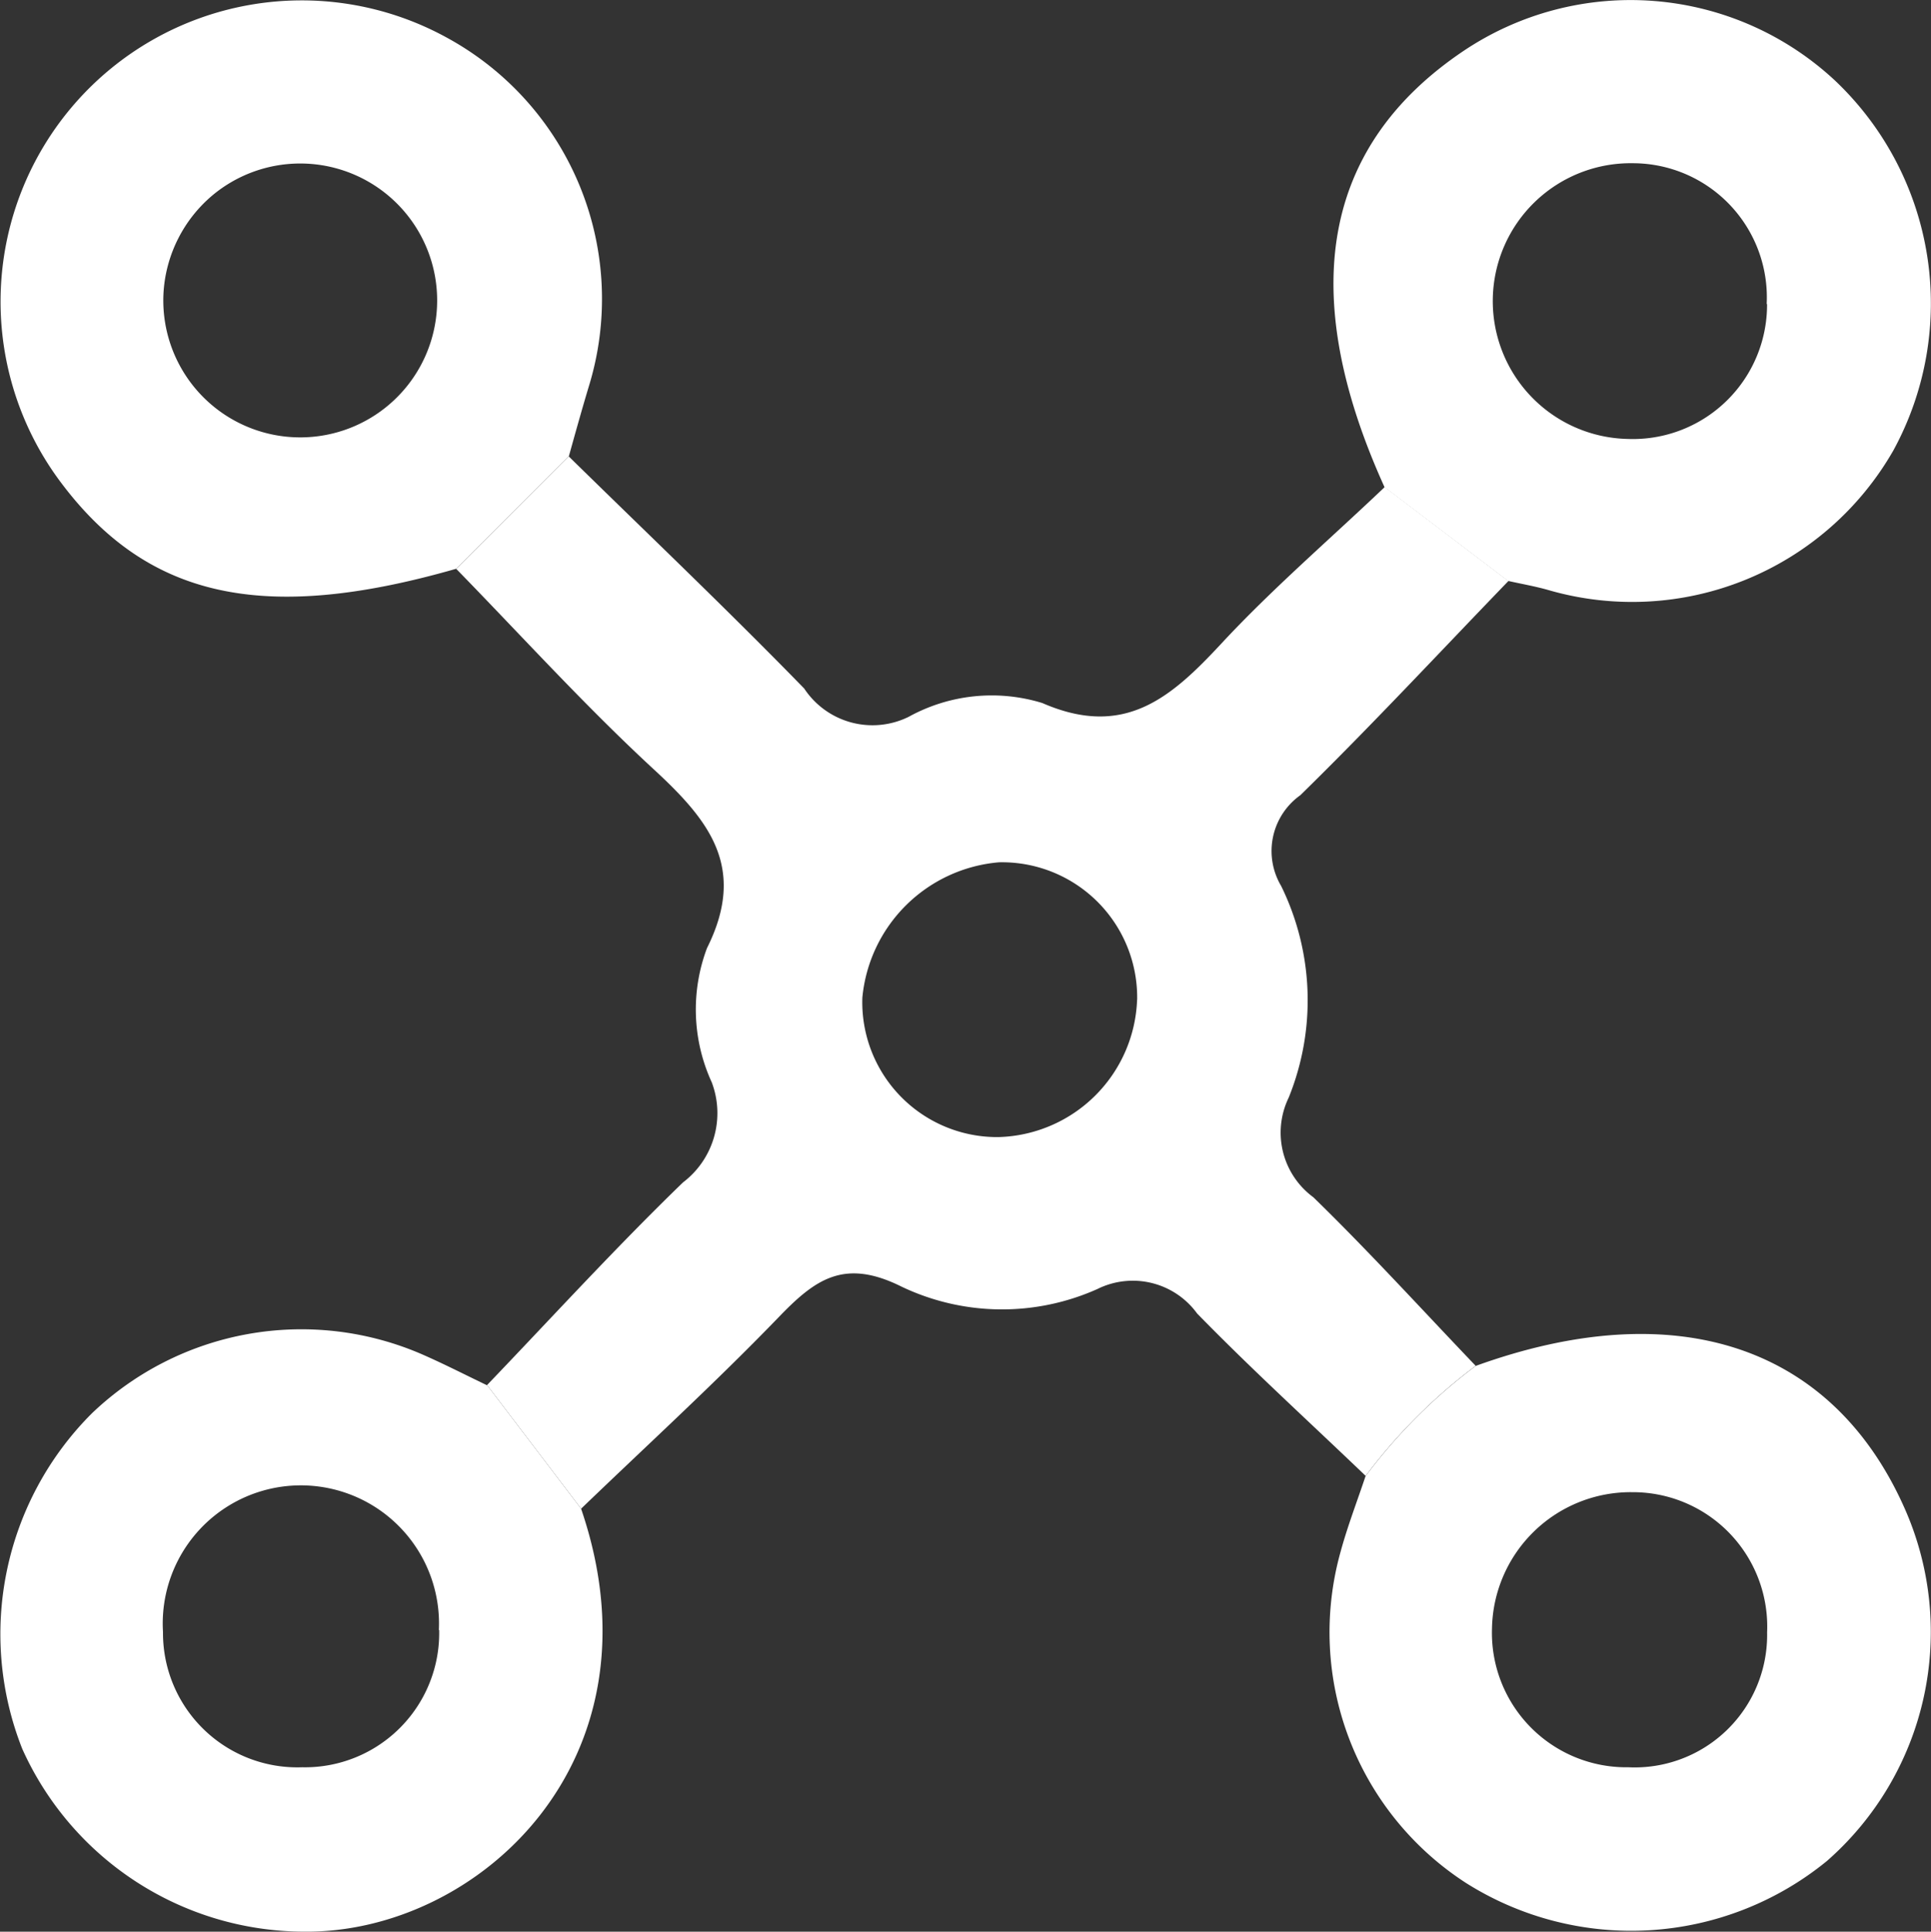
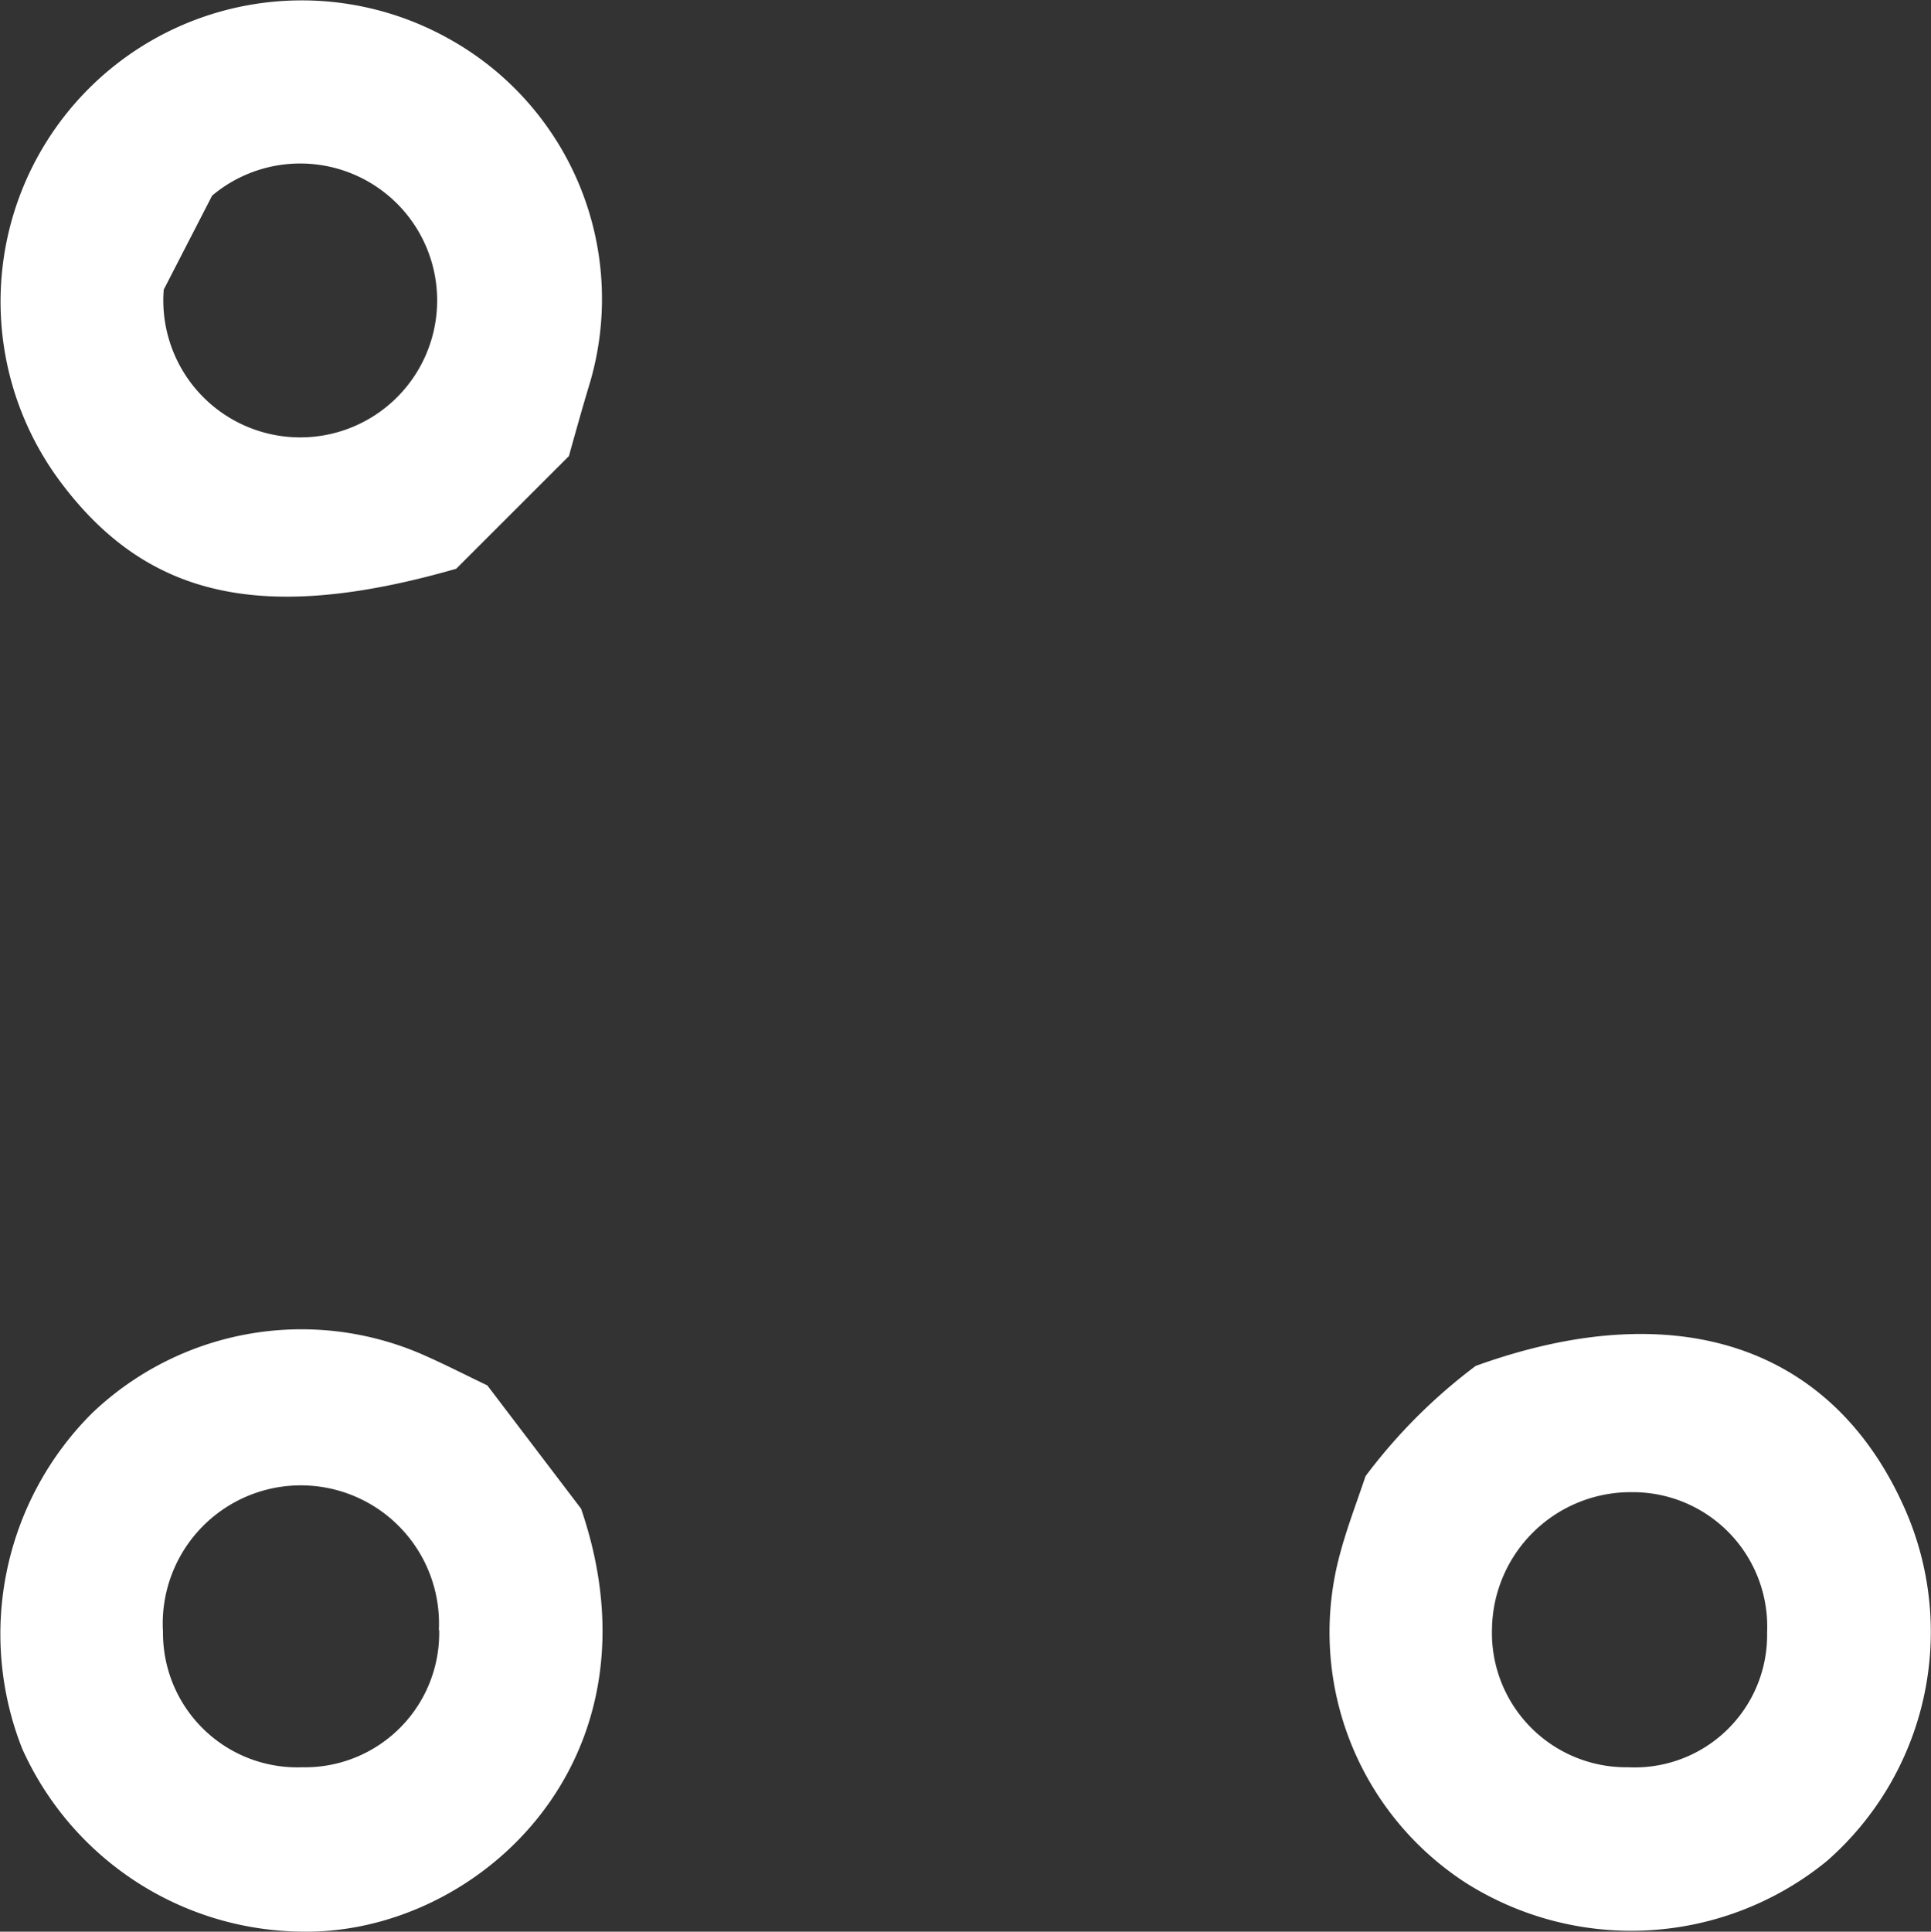
<svg xmlns="http://www.w3.org/2000/svg" width="36.667" height="36.676" viewBox="0 0 36.667 36.676">
  <rect x="0" y="0" width="36.667" height="36.676" fill="#333333" stroke="none" />
  <defs>
    <clipPath id="clip-path">
      <rect id="Rectangle_1609" data-name="Rectangle 1609" width="36.667" height="36.676" fill="#fff" />
    </clipPath>
  </defs>
  <g id="Group_2632" data-name="Group 2632" clip-path="url(#clip-path)">
-     <path id="Path_15025" data-name="Path 15025" d="M28.755,45.809c1.235-1.288,2.439-2.608,3.722-3.849a1.651,1.651,0,0,0,.545-1.9,3.31,3.31,0,0,1-.09-2.548c.761-1.523.047-2.417-1-3.384-1.312-1.21-2.514-2.538-3.763-3.817l2.136-2.136c1.495,1.466,3.013,2.91,4.473,4.409a1.554,1.554,0,0,0,1.983.537,3.266,3.266,0,0,1,2.538-.262c1.565.683,2.453-.11,3.41-1.14s2.057-1.976,3.092-2.961l2.349,1.784c-1.313,1.36-2.6,2.744-3.951,4.067a1.3,1.3,0,0,0-.365,1.723,4.924,4.924,0,0,1,.144,4.018,1.523,1.523,0,0,0,.468,1.893c1.06,1.032,2.058,2.129,3.082,3.2a10.4,10.4,0,0,0-2.089,2.09c-1.069-1.025-2.166-2.023-3.2-3.083a1.51,1.51,0,0,0-1.892-.466,4.431,4.431,0,0,1-3.722-.045c-1.1-.548-1.649-.129-2.343.592-1.206,1.248-2.49,2.421-3.741,3.625l-1.785-2.347M41.1,38.495a2.567,2.567,0,0,0-2.623-2.612,2.847,2.847,0,0,0-2.595,2.569A2.561,2.561,0,0,0,38.464,41.1a2.707,2.707,0,0,0,2.635-2.61" transform="translate(-19.507 -19.511)" fill="#fff" />
-     <path id="Path_15026" data-name="Path 15026" d="M10.805,8.665,8.669,10.8c-3.679,1.055-5.894.556-7.551-1.7A5.719,5.719,0,0,1,8.463.7a5.648,5.648,0,0,1,2.721,6.65c-.131.437-.254.878-.376,1.317M3.116,5.5a2.6,2.6,0,1,0,.919-1.785A2.623,2.623,0,0,0,3.116,5.5" transform="translate(-0.007 -0.001)" fill="#fff" />
-     <path id="Path_15027" data-name="Path 15027" d="M85.675,11.037,83.323,9.252c-1.678-3.7-1.178-6.477,1.489-8.277a5.693,5.693,0,0,1,7.066.557,5.827,5.827,0,0,1,1.106,7.022A5.715,5.715,0,0,1,86.42,11.2c-.245-.069-.5-.113-.748-.169m4.907-5.259A2.547,2.547,0,0,0,88.035,3.1a2.618,2.618,0,0,0-.1,5.235,2.55,2.55,0,0,0,2.651-2.56" transform="translate(-57.032 -0.001)" fill="#fff" />
+     <path id="Path_15026" data-name="Path 15026" d="M10.805,8.665,8.669,10.8c-3.679,1.055-5.894.556-7.551-1.7A5.719,5.719,0,0,1,8.463.7a5.648,5.648,0,0,1,2.721,6.65c-.131.437-.254.878-.376,1.317M3.116,5.5a2.6,2.6,0,1,0,.919-1.785" transform="translate(-0.007 -0.001)" fill="#fff" />
    <path id="Path_15028" data-name="Path 15028" d="M9.25,83.13l1.785,2.347c1.636,4.782-1.969,8.072-5.274,8.03a5.881,5.881,0,0,1-5.337-3.47,5.922,5.922,0,0,1,1.32-6.369A5.758,5.758,0,0,1,8,82.539c.423.184.829.393,1.244.592m-.91,4.653a2.623,2.623,0,1,0-5.238.033,2.551,2.551,0,0,0,2.644,2.569,2.549,2.549,0,0,0,2.6-2.611" transform="translate(-0.001 -56.832)" fill="#fff" />
    <path id="Path_15029" data-name="Path 15029" d="M82.795,85.063a10.412,10.412,0,0,1,2.089-2.09c3.807-1.376,6.782-.386,8.151,2.717a5.782,5.782,0,0,1-1.483,6.684,5.874,5.874,0,0,1-6.853.415,5.668,5.668,0,0,1-2.382-6.281c.133-.49.317-.966.478-1.449m7.623,2.972a2.552,2.552,0,0,0-2.563-2.661,2.635,2.635,0,0,0-2.661,2.585,2.552,2.552,0,0,0,2.589,2.638,2.515,2.515,0,0,0,2.635-2.562" transform="translate(-56.863 -57.039)" fill="#fff" />
  </g>
</svg>